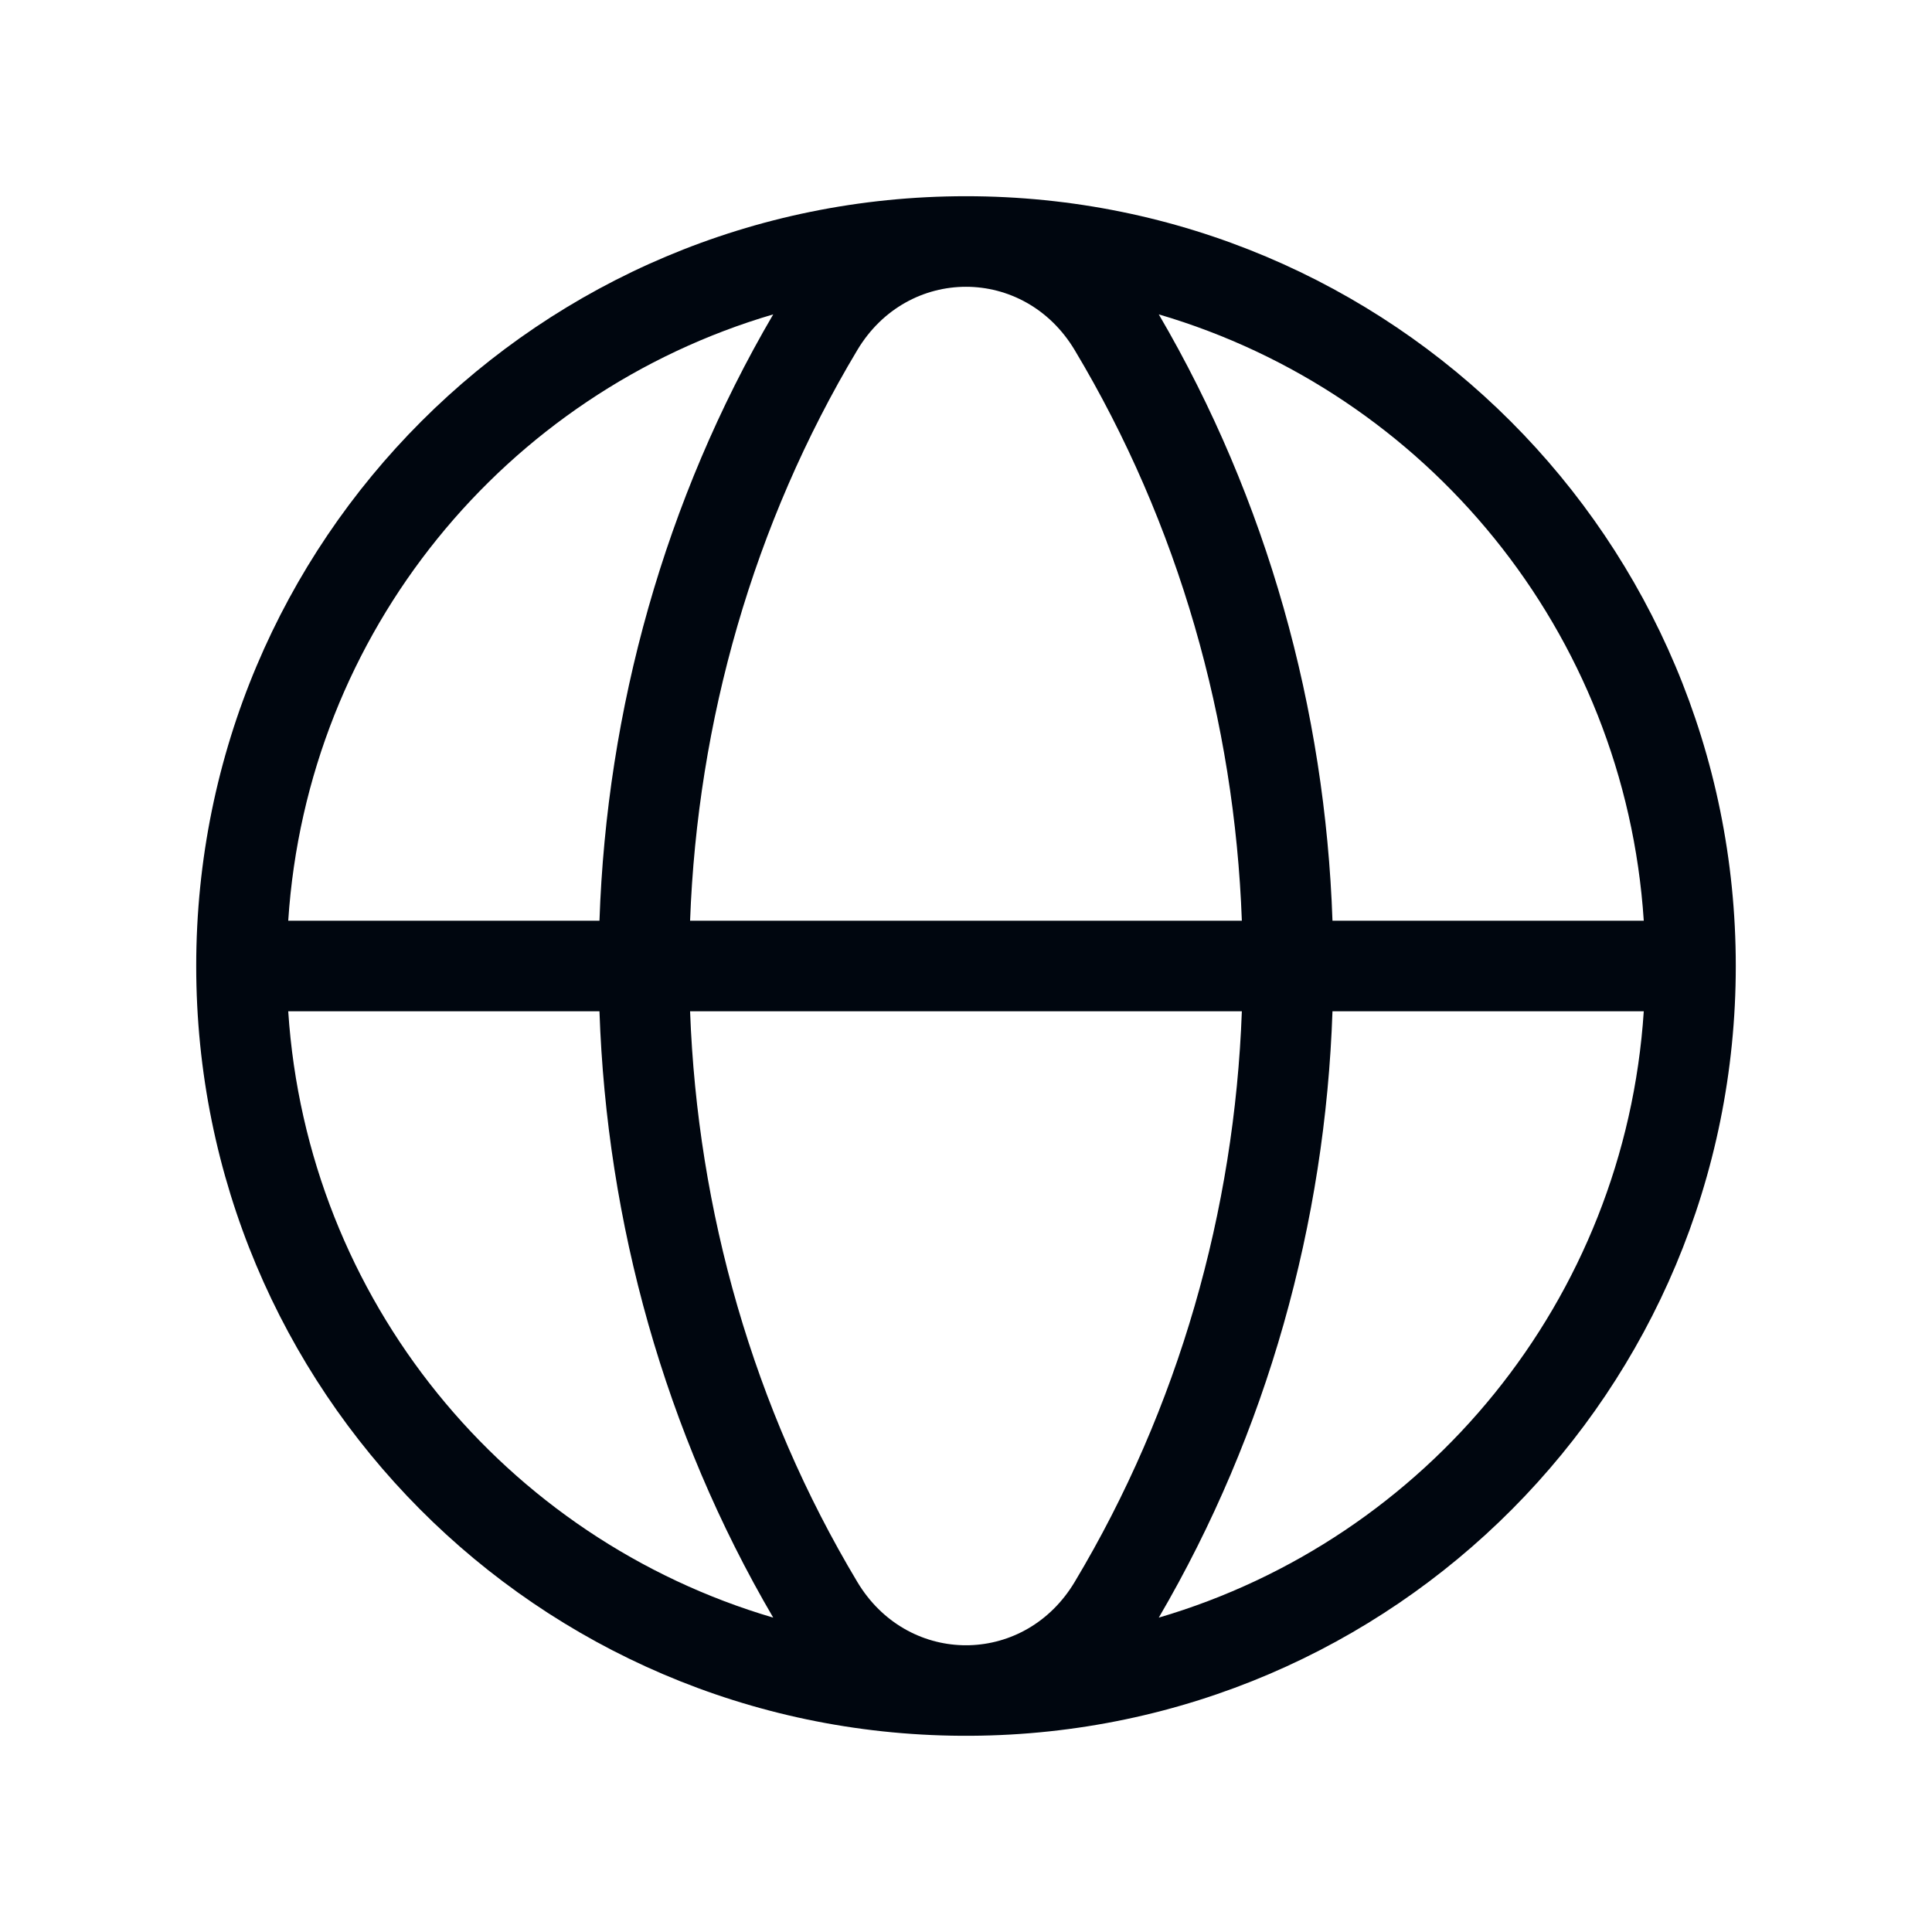
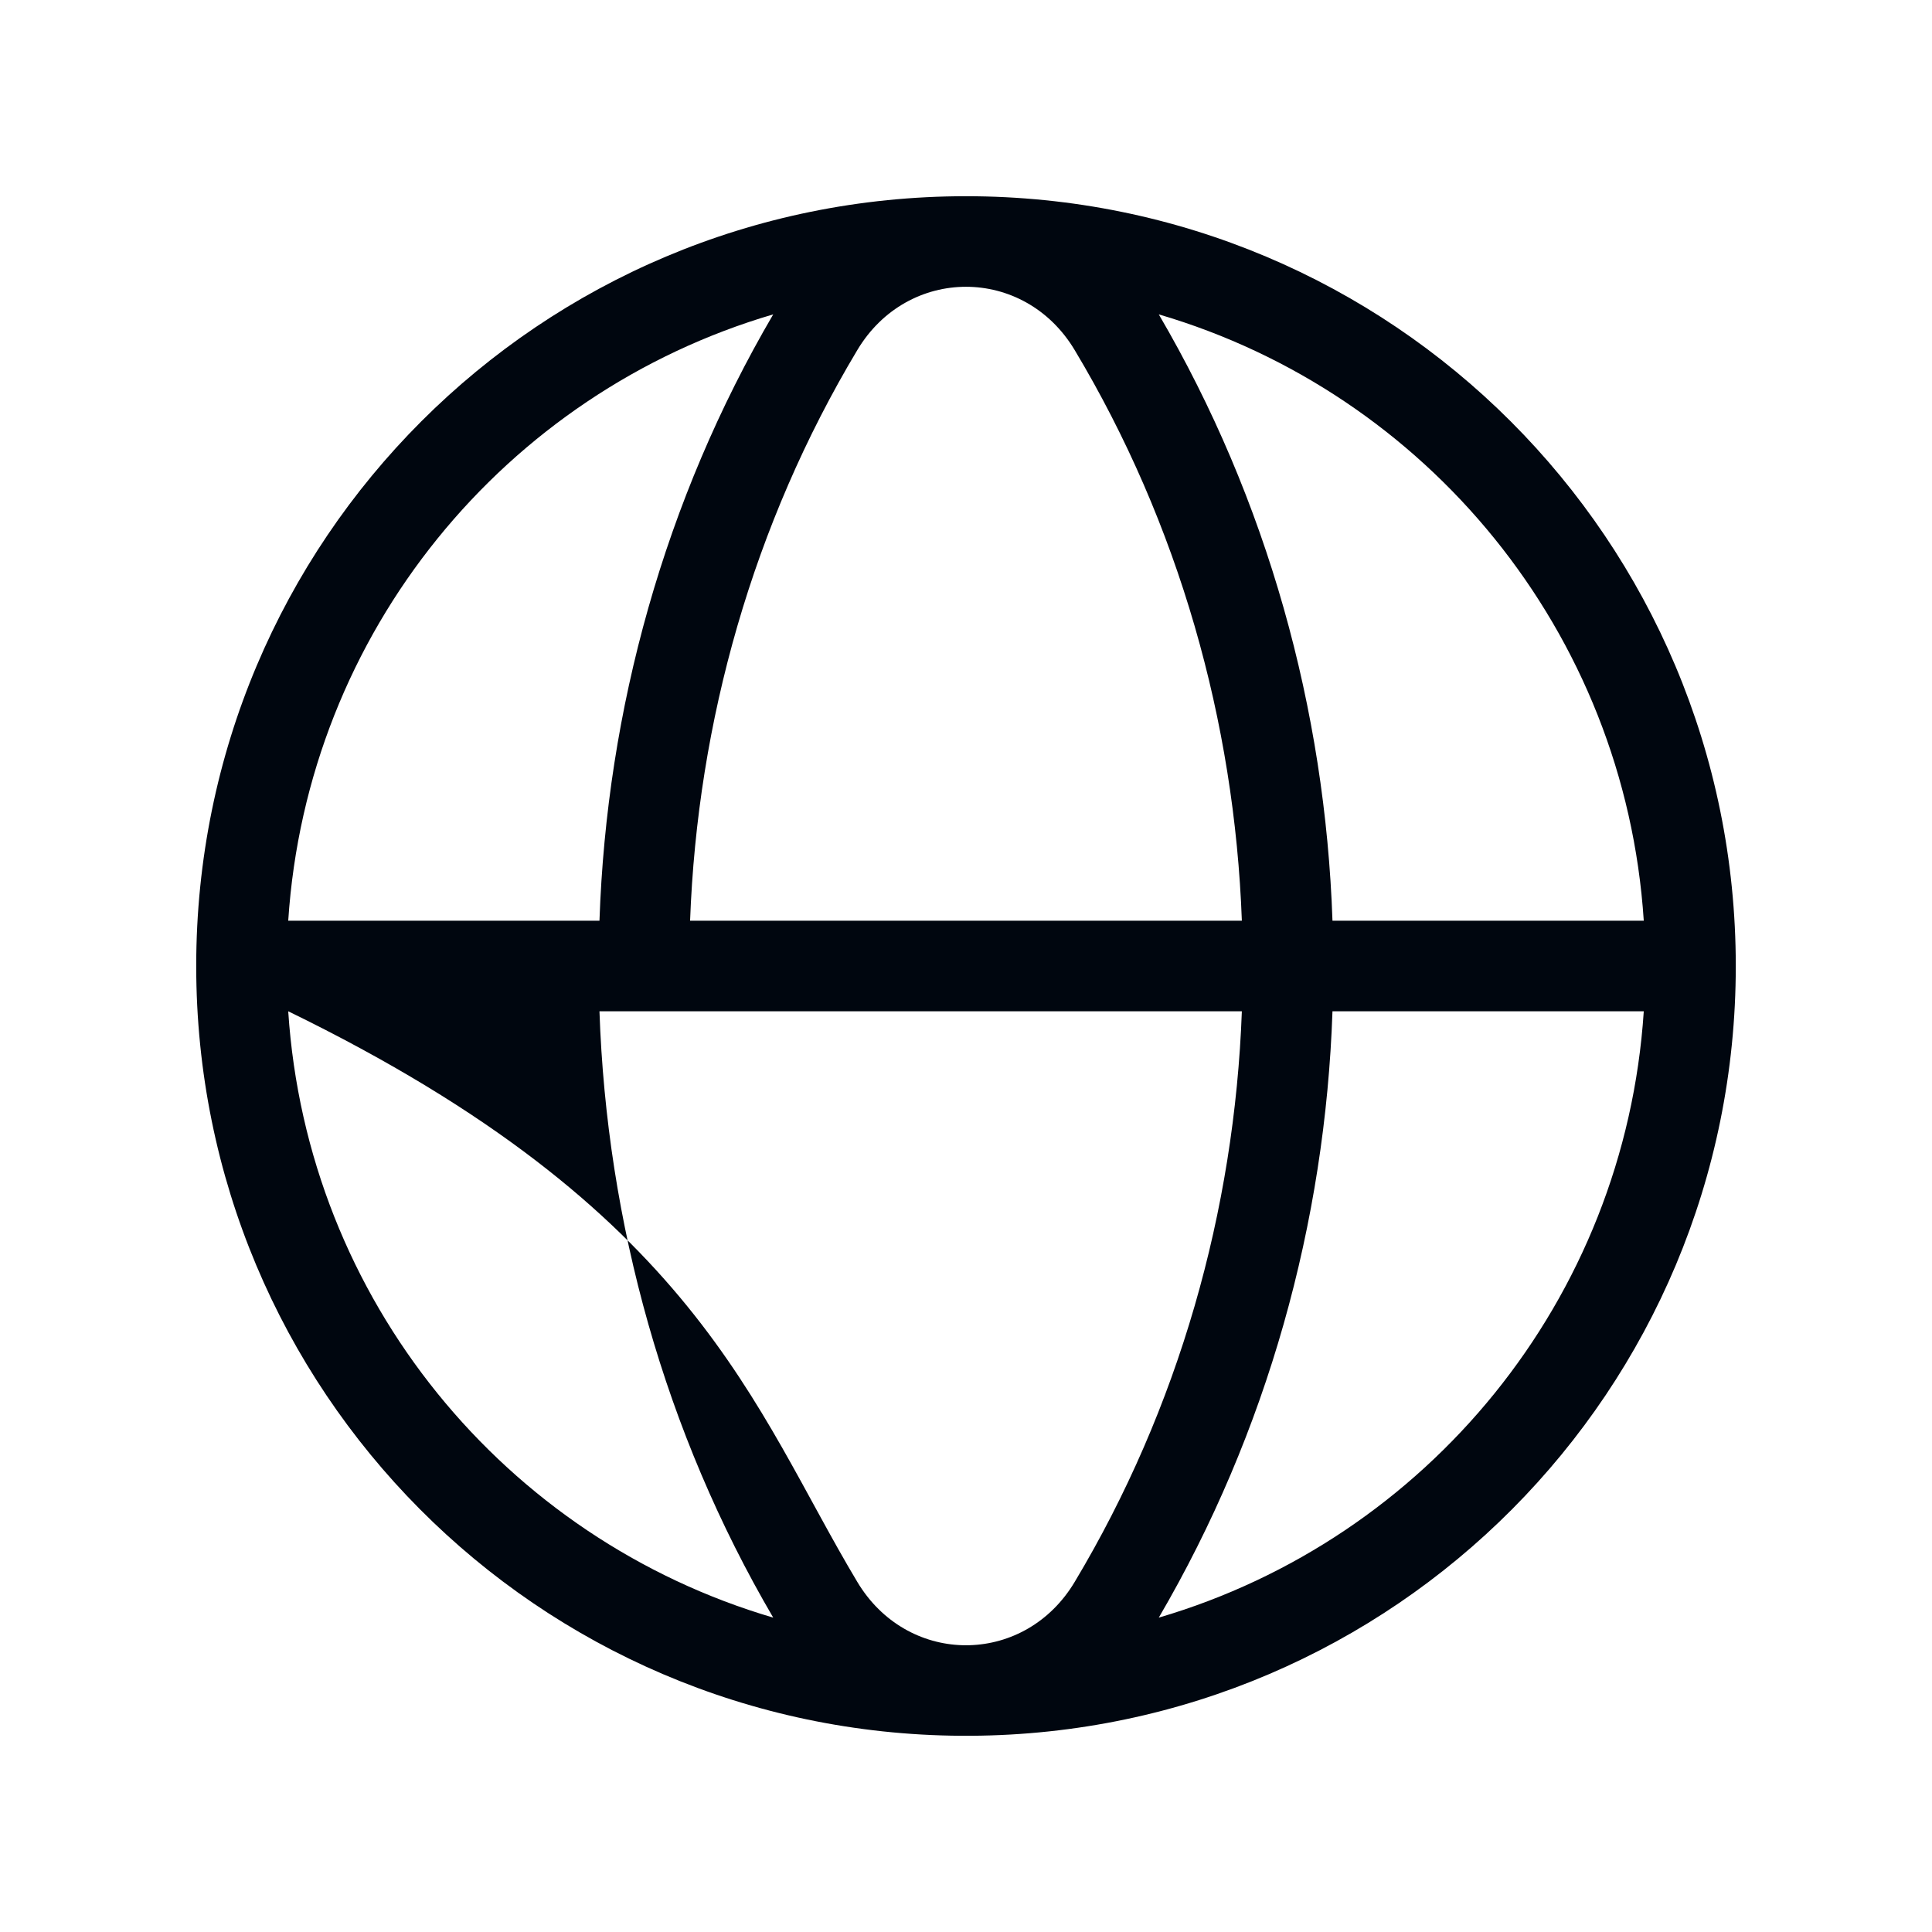
<svg xmlns="http://www.w3.org/2000/svg" width="32" height="32" viewBox="0 0 32 32" fill="none">
-   <path fill-rule="evenodd" clip-rule="evenodd" d="M4.774 15.25C5.087 10.465 8.371 6.51 12.807 5.207C11.008 8.28 10.049 11.752 9.929 15.25H4.774ZM4.774 16.75H9.929C10.049 20.248 11.008 23.72 12.807 26.793C8.371 25.489 5.087 21.535 4.774 16.75ZM11.43 16.75C11.552 20.05 12.475 23.322 14.2 26.202L14.2 26.202C14.607 26.882 15.271 27.231 15.942 27.25L16 27.25L16.057 27.25C16.729 27.231 17.393 26.882 17.8 26.202L17.8 26.202C19.525 23.322 20.448 20.05 20.569 16.75H11.43ZM22.07 16.75C21.951 20.248 20.991 23.72 19.193 26.793C23.629 25.49 26.913 21.535 27.226 16.75H22.07ZM27.226 15.25H22.07C21.95 11.751 20.991 8.28 19.193 5.207C23.629 6.51 26.913 10.464 27.226 15.25ZM20.569 15.25H11.43C11.552 11.95 12.475 8.678 14.2 5.798L14.2 5.798C14.618 5.099 15.309 4.75 16 4.75C16.69 4.75 17.381 5.099 17.8 5.798C19.525 8.678 20.448 11.95 20.569 15.25ZM3.25 15.998C3.251 8.942 8.944 3.25 16 3.25H16C23.057 3.25 28.75 8.943 28.75 16C28.75 16 28.75 16 28.75 16C28.75 23.03 23.1 28.707 16.081 28.75C16.027 28.751 15.973 28.751 15.919 28.75C8.9 28.706 3.25 23.03 3.25 16C3.25 15.999 3.25 15.998 3.25 15.998Z" fill="#00060F" />
+   <path fill-rule="evenodd" clip-rule="evenodd" d="M4.774 15.25C5.087 10.465 8.371 6.51 12.807 5.207C11.008 8.28 10.049 11.752 9.929 15.25H4.774ZM4.774 16.75H9.929C10.049 20.248 11.008 23.72 12.807 26.793C8.371 25.489 5.087 21.535 4.774 16.75ZC11.552 20.05 12.475 23.322 14.2 26.202L14.2 26.202C14.607 26.882 15.271 27.231 15.942 27.25L16 27.25L16.057 27.25C16.729 27.231 17.393 26.882 17.8 26.202L17.8 26.202C19.525 23.322 20.448 20.05 20.569 16.75H11.43ZM22.07 16.75C21.951 20.248 20.991 23.72 19.193 26.793C23.629 25.49 26.913 21.535 27.226 16.75H22.07ZM27.226 15.25H22.07C21.95 11.751 20.991 8.28 19.193 5.207C23.629 6.51 26.913 10.464 27.226 15.25ZM20.569 15.25H11.43C11.552 11.95 12.475 8.678 14.2 5.798L14.2 5.798C14.618 5.099 15.309 4.75 16 4.75C16.69 4.75 17.381 5.099 17.8 5.798C19.525 8.678 20.448 11.95 20.569 15.25ZM3.25 15.998C3.251 8.942 8.944 3.25 16 3.25H16C23.057 3.25 28.75 8.943 28.75 16C28.75 16 28.75 16 28.75 16C28.75 23.03 23.1 28.707 16.081 28.75C16.027 28.751 15.973 28.751 15.919 28.75C8.9 28.706 3.25 23.03 3.25 16C3.25 15.999 3.25 15.998 3.25 15.998Z" fill="#00060F" />
</svg>